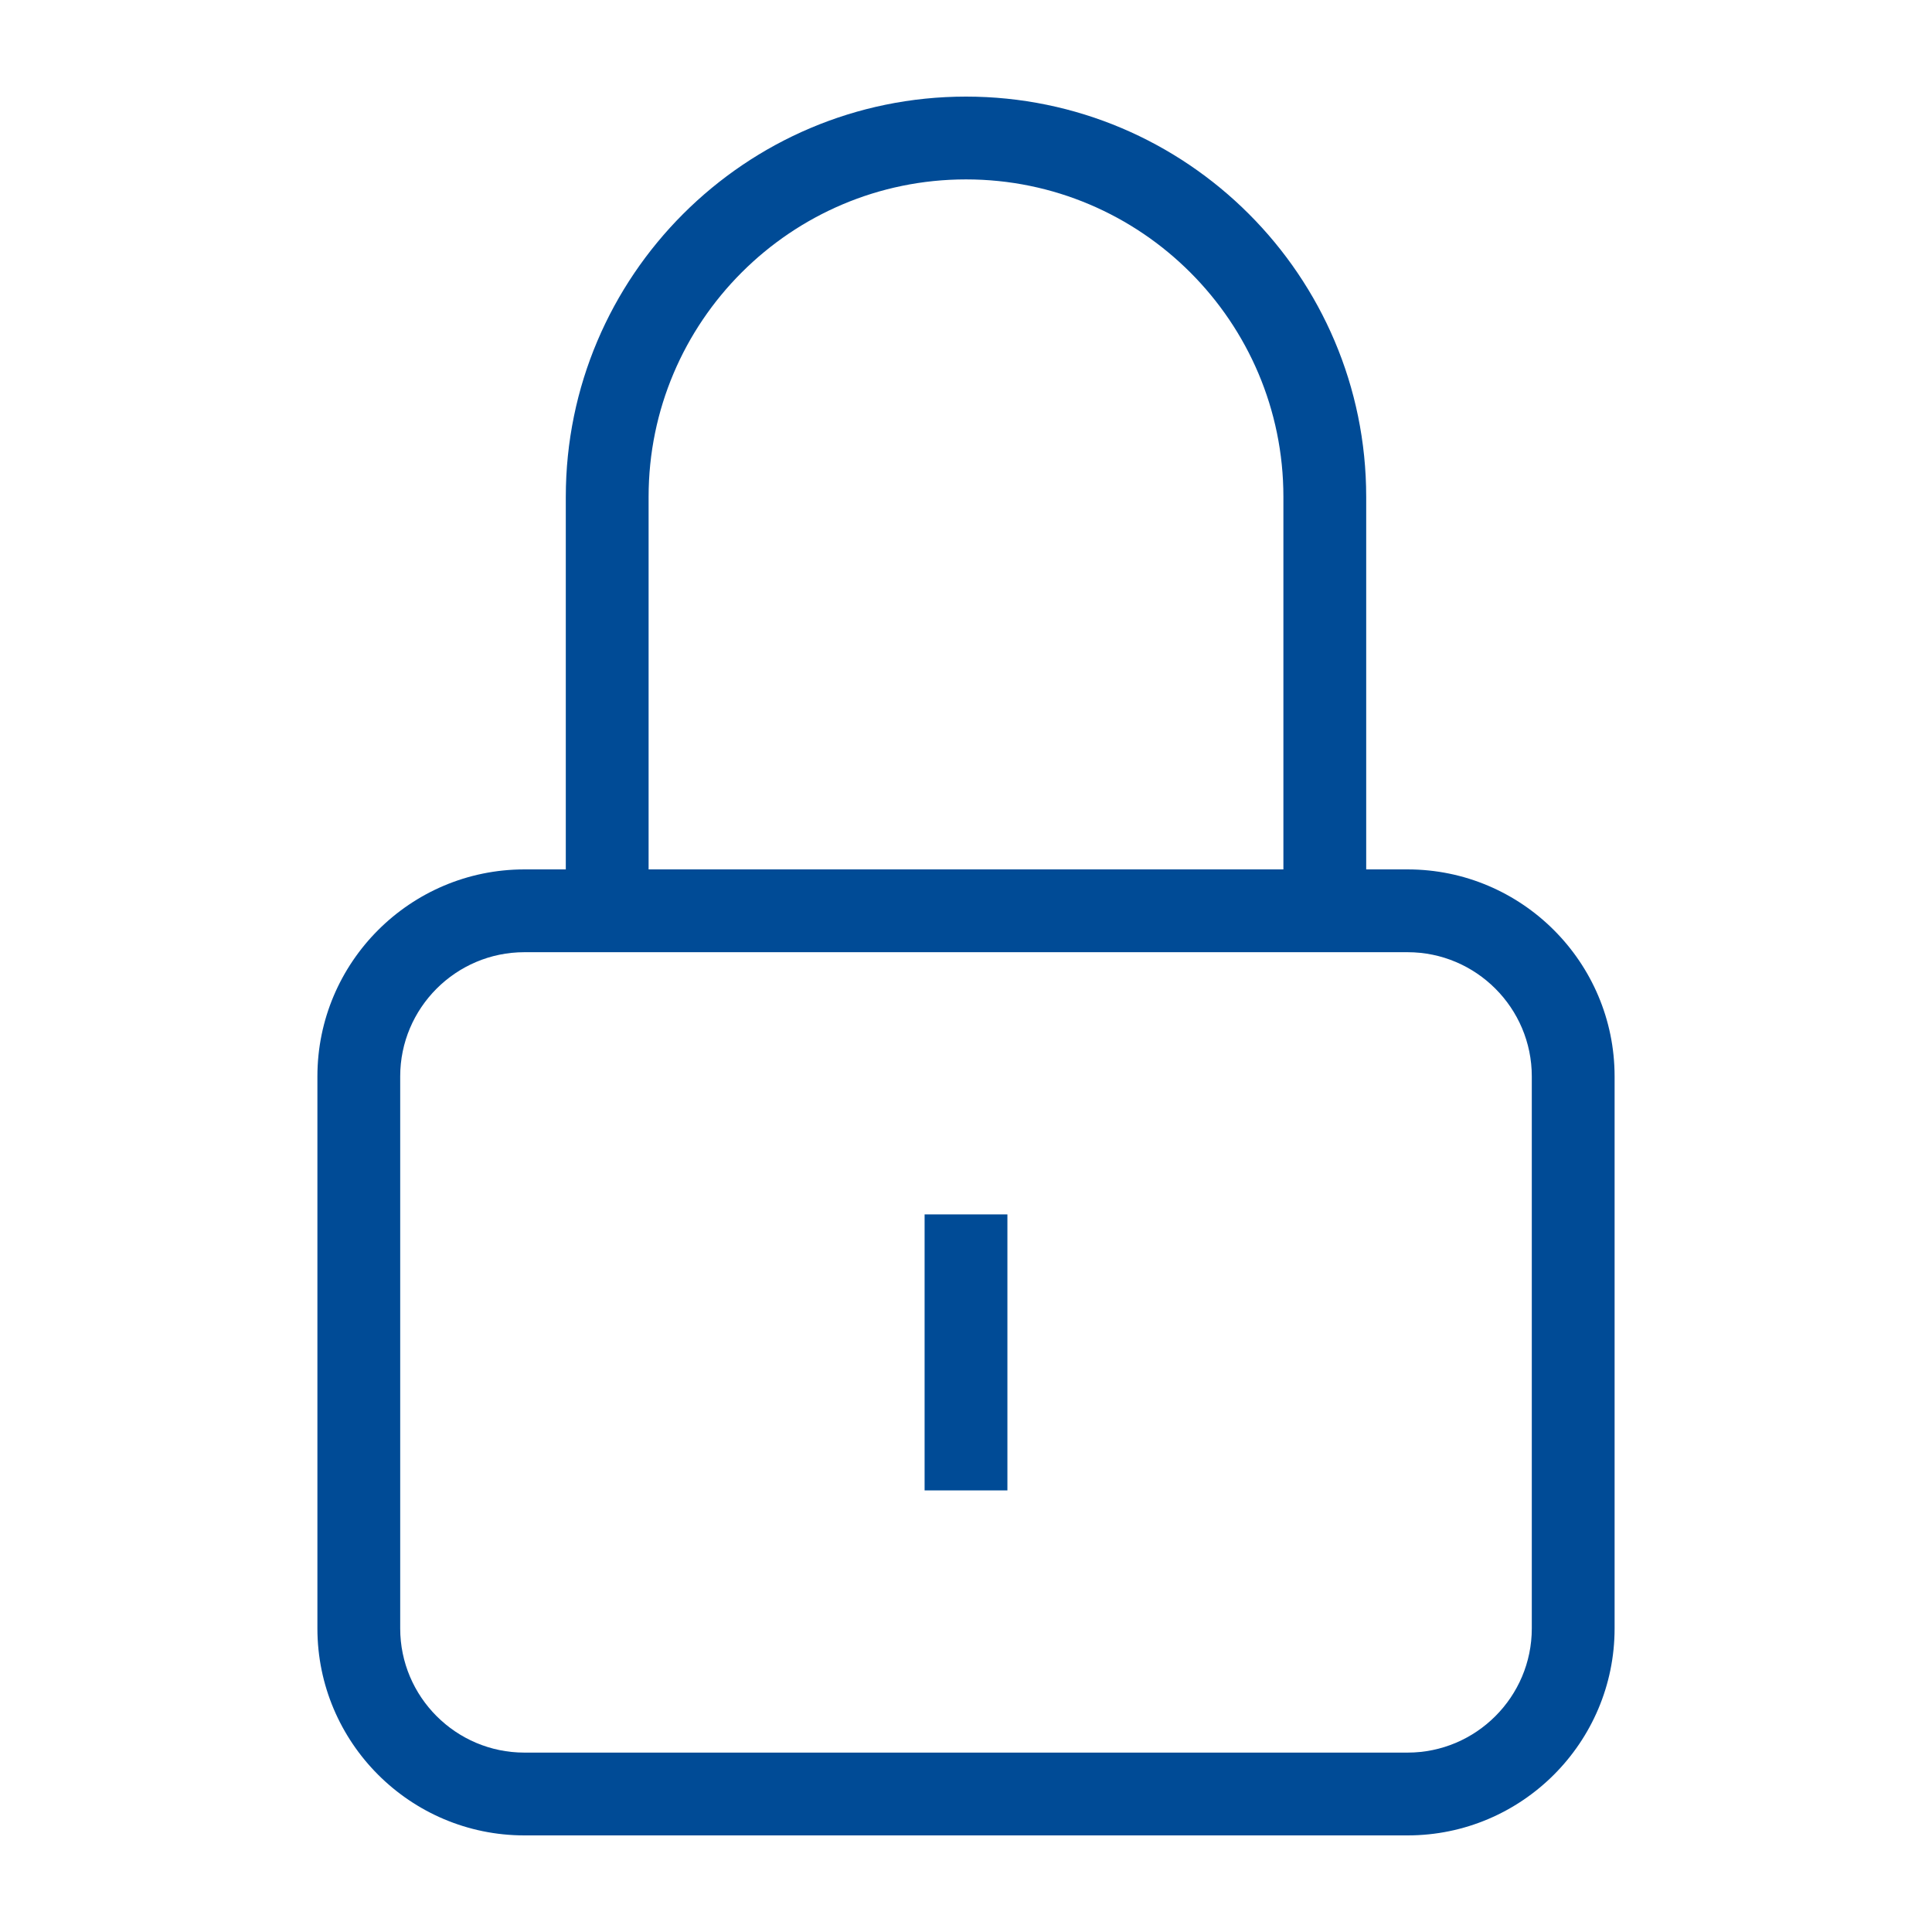
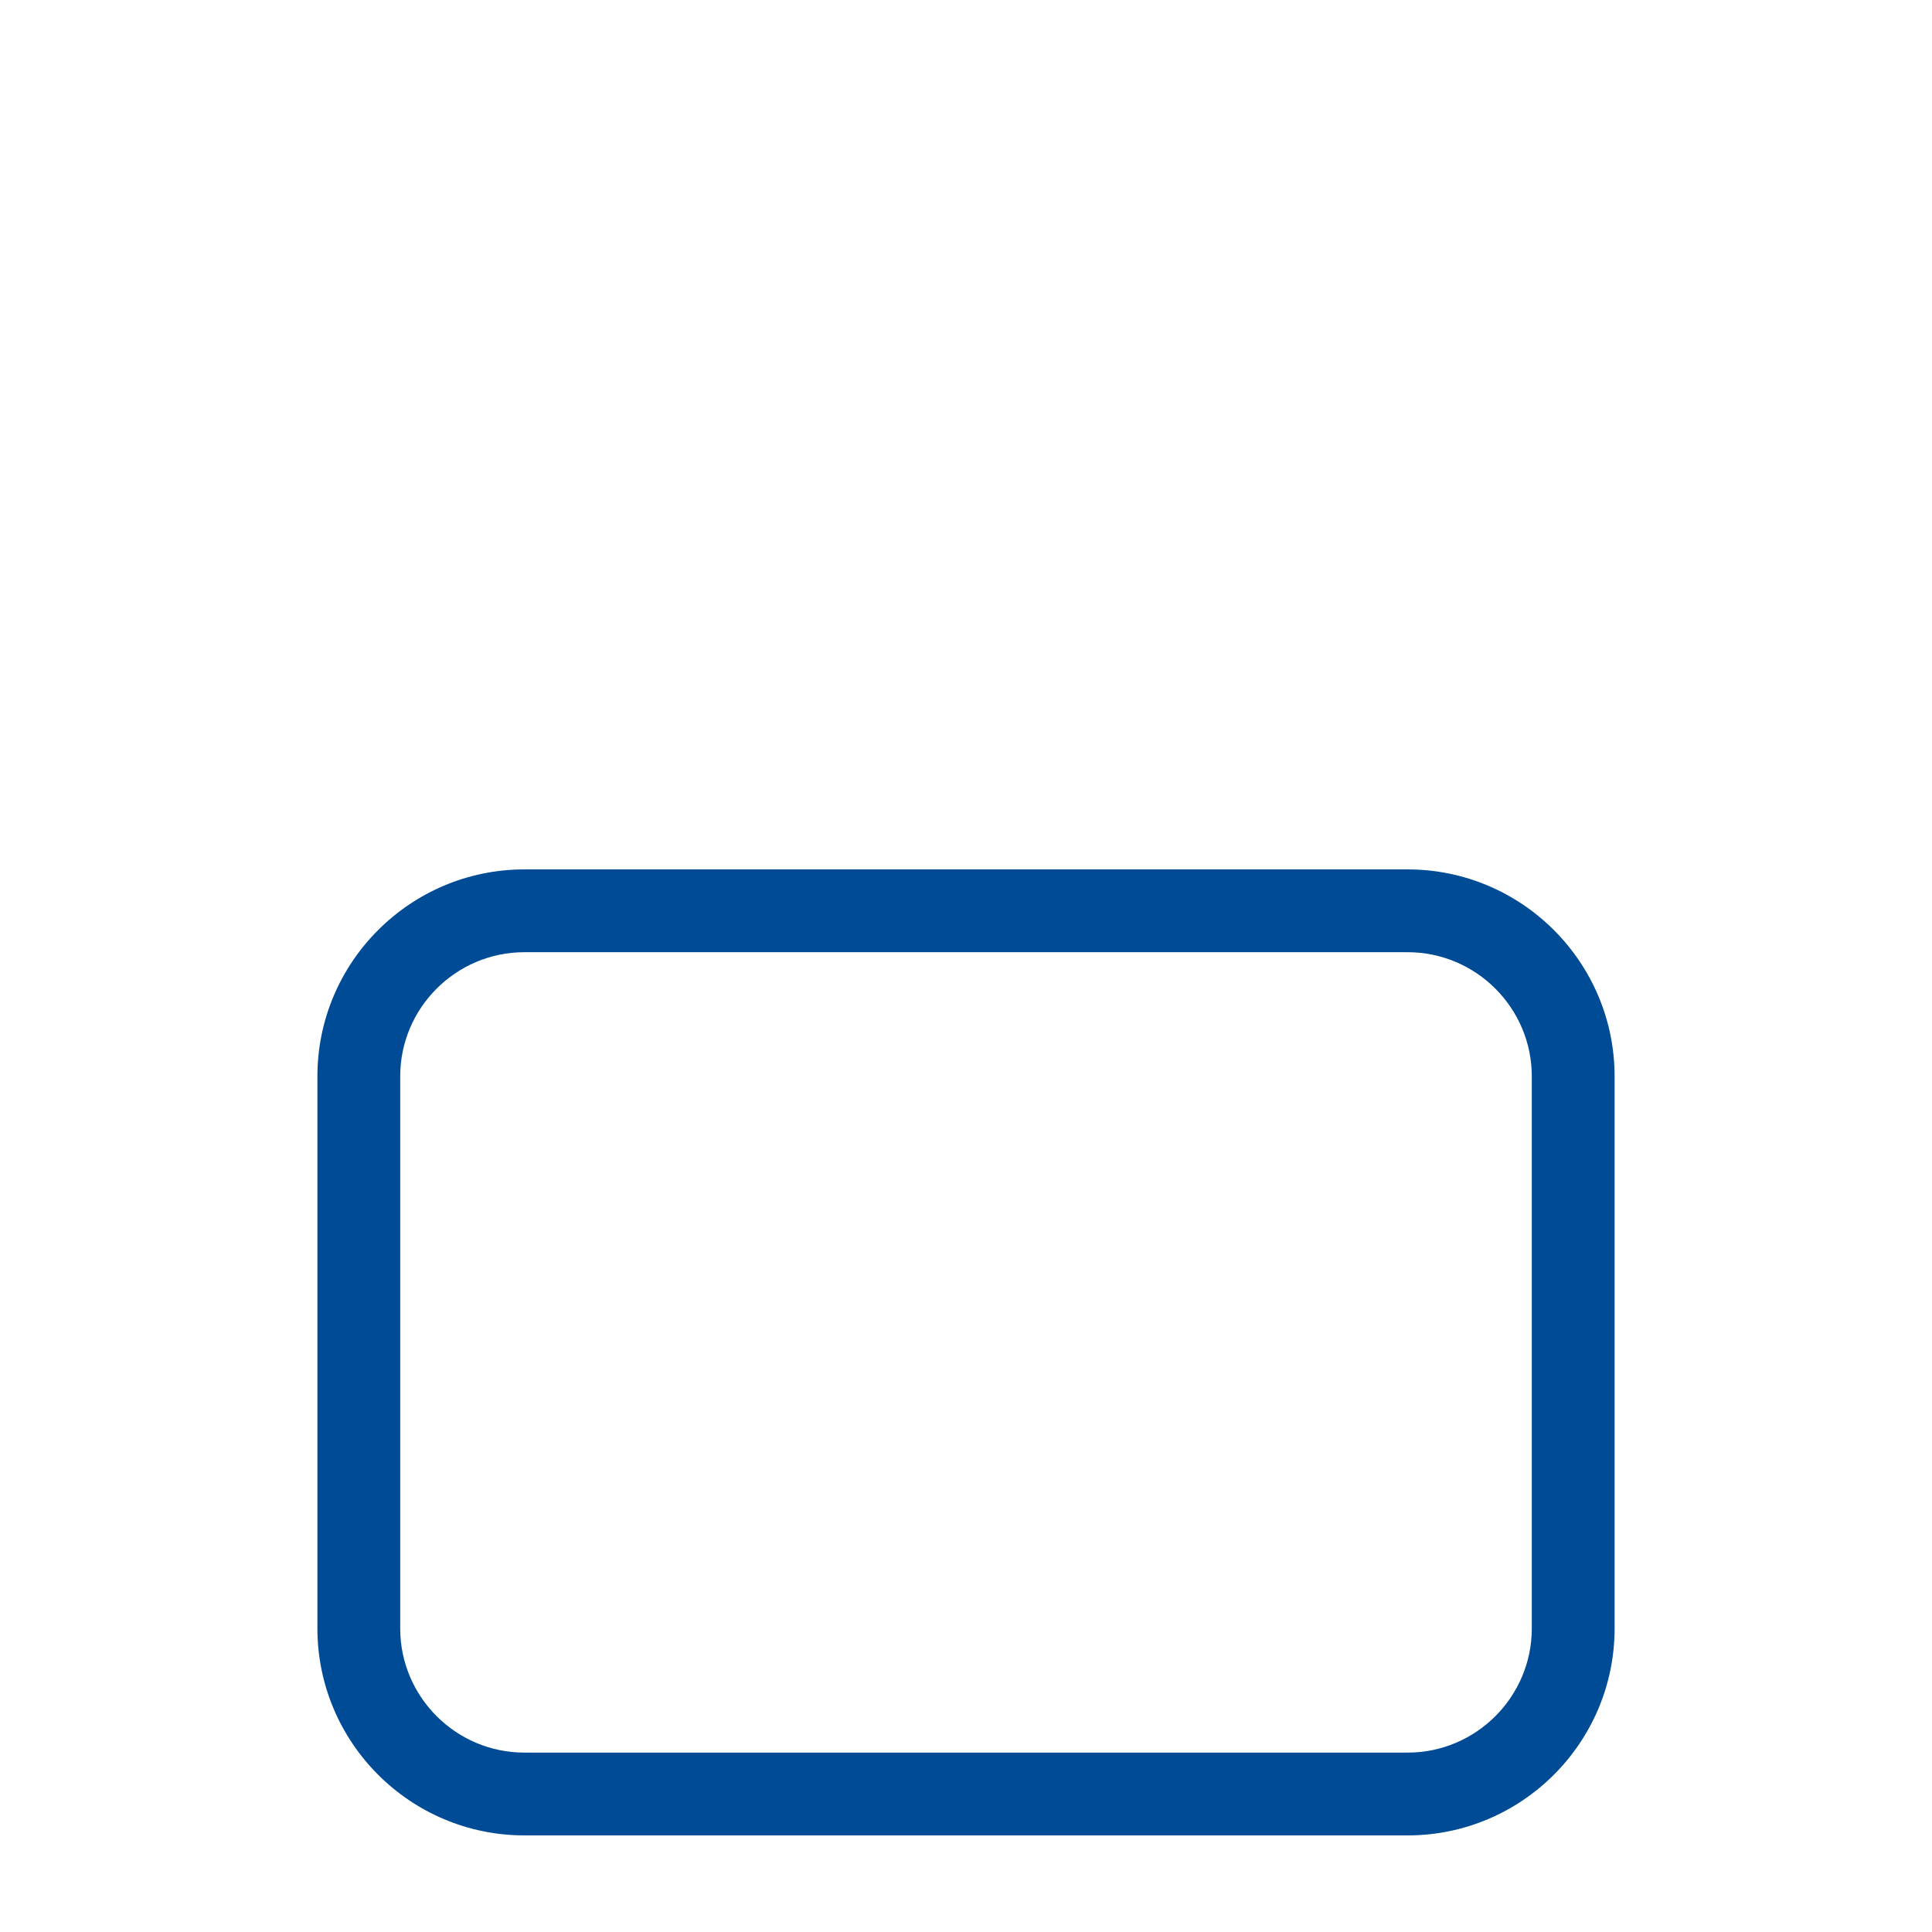
<svg xmlns="http://www.w3.org/2000/svg" version="1.2" baseProfile="tiny" id="Ebene_1" x="0px" y="0px" width="35px" height="35px" viewBox="0 0 35 35" xml:space="preserve">
  <g>
    <g>
      <g>
-         <path fill="#004B96" d="M24.75,16.5h-1.5V9c0-3.171-2.58-5.75-5.75-5.75S11.75,5.829,11.75,9v7.5h-1.5V9     c0-3.998,3.252-7.25,7.25-7.25S24.75,5.002,24.75,9V16.5z" />
-       </g>
+         </g>
    </g>
    <g>
      <g>
-         <rect x="16.75" y="22" fill="#004B96" width="1.5" height="5" />
-       </g>
+         </g>
    </g>
    <g>
      <g>
        <path fill="#004B96" d="M25.5,33.25h-16c-2.068,0-3.75-1.682-3.75-3.75v-10c0-2.068,1.682-3.75,3.75-3.75h16     c2.068,0,3.75,1.682,3.75,3.75v10C29.25,31.568,27.568,33.25,25.5,33.25z M9.5,17.25c-1.24,0-2.25,1.01-2.25,2.25v10     c0,1.24,1.01,2.25,2.25,2.25h16c1.24,0,2.25-1.01,2.25-2.25v-10c0-1.24-1.01-2.25-2.25-2.25H9.5z" />
      </g>
    </g>
  </g>
</svg>